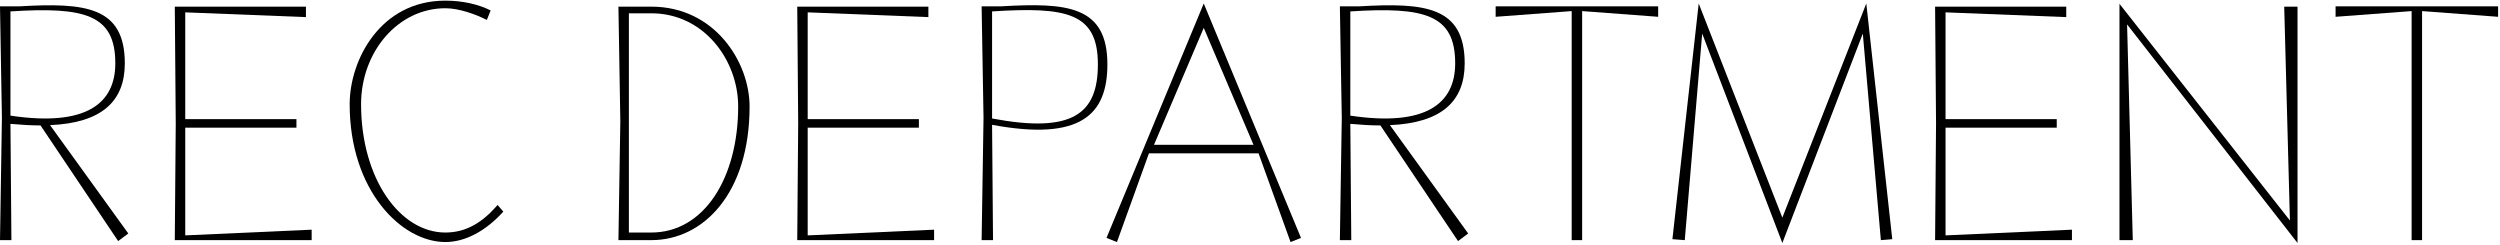
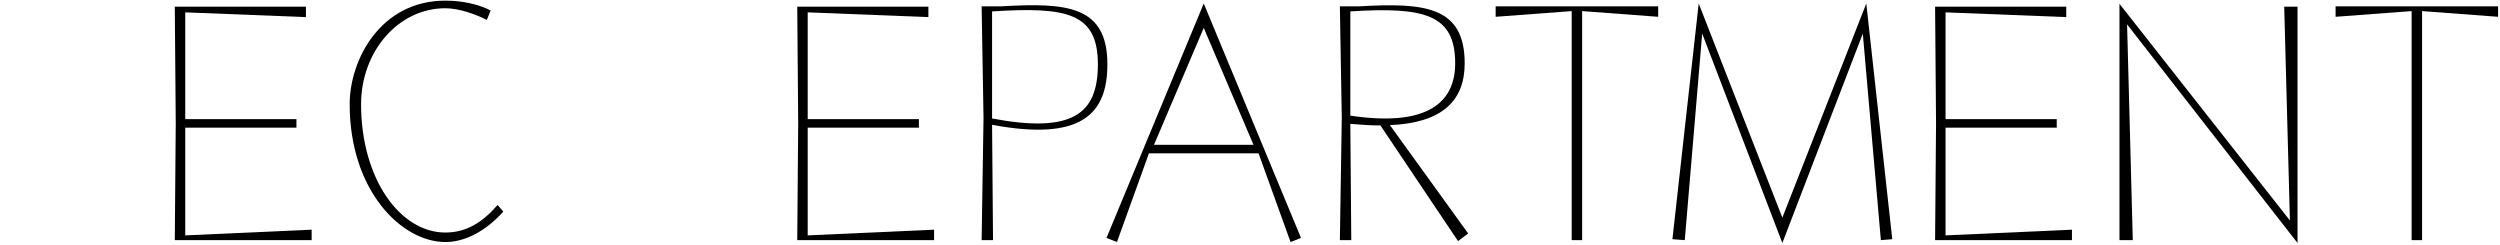
<svg xmlns="http://www.w3.org/2000/svg" width="715" height="70" viewBox="0 0 715 70" fill="none">
  <path d="M689.723 3.173L667.978 4.803V1.813H714.457V4.803L692.713 3.173V68.678H689.723V3.173Z" fill="black" />
  <path d="M657.089 69.493L608.345 6.977L609.976 68.677H606.17V1.088L654.915 63.06L653.284 1.903H657.089V69.493Z" fill="black" />
  <path d="M592.577 65.688V68.677H553.437L553.708 35.245L553.437 1.903H590.946V4.893L556.426 3.534V34.067H588.228V36.514H556.426V67.318L592.577 65.688Z" fill="black" />
  <path d="M509.75 62.245L533.76 0.998L541.189 68.406L537.928 68.678L532.763 9.605L509.75 69.494L486.828 9.605L481.845 68.678L478.311 68.406L485.831 0.998L509.75 62.245Z" fill="black" />
  <path d="M449.502 3.173L427.757 4.803V1.813H474.236V4.803L452.492 3.173V68.678H449.502V3.173Z" fill="black" />
  <path d="M386.465 68.677H383.203L383.747 33.705L383.203 1.813H388.73C407.485 0.726 418.901 1.813 418.901 18.121C418.901 28.903 412.377 35.154 397.518 35.789L419.897 66.775L416.998 68.949L394.8 35.879C392.173 35.879 389.274 35.698 386.193 35.426L386.465 68.677ZM386.193 33.071C407.938 36.332 416.182 29.537 416.182 18.121C416.182 4.168 407.485 1.903 386.193 3.262V33.071Z" fill="black" />
  <path d="M372.087 68.044L369.097 69.222L359.946 43.853H328.598L319.447 69.222L316.457 68.044L344.272 0.998L372.087 68.044ZM330.047 41.407H358.497L344.272 7.974L330.047 41.407Z" fill="black" />
  <path d="M316.713 18.394C316.713 32.8 309.103 40.41 283.734 35.699L284.006 68.678H280.744L281.288 33.706L280.744 1.813H286.271C305.026 0.726 316.713 1.542 316.713 18.394ZM283.734 33.887C306.838 38.236 313.995 32.528 313.995 18.394C313.995 3.625 305.026 1.904 283.734 3.263V33.887Z" fill="black" />
  <path d="M267.151 65.688V68.677H228.011L228.283 35.245L228.011 1.903H265.52V4.893L231.001 3.534V34.067H262.802V36.514H231.001V67.318L267.151 65.688Z" fill="black" />
-   <path d="M176.87 1.903H186.292C204.413 1.903 214.379 17.759 214.379 30.443C214.379 55.178 201.242 68.677 186.292 68.677H176.87L177.413 34.702L176.87 1.903ZM186.292 66.503C201.332 66.503 211.117 50.919 211.117 30.443C211.117 17.215 201.332 3.806 186.292 3.806H179.86V66.503H186.292Z" fill="black" />
  <path d="M127.368 66.504C133.529 66.504 138.15 63.423 142.317 58.621L143.948 60.524C138.965 66.051 133.076 69.222 127.368 69.222C114.865 69.222 100.006 54.544 100.006 29.81C100.006 17.125 108.794 0.183 127.368 0.183C132.351 0.183 136.972 1.27 140.324 2.991L139.237 5.709C136.066 4.079 131.264 2.357 127.368 2.357C113.868 2.357 103.268 14.77 103.268 29.81C103.268 51.101 114.412 66.504 127.368 66.504Z" fill="black" />
  <path d="M89.131 65.688V68.677H49.991L50.263 35.245L49.991 1.903H87.5V4.893L52.981 3.534V34.067H84.782V36.514H52.981V67.318L89.131 65.688Z" fill="black" />
-   <path d="M3.262 68.677H0L0.544 33.705L0 1.813H5.527C24.282 0.726 35.697 1.813 35.697 18.121C35.697 28.903 29.174 35.154 14.315 35.789L36.694 66.775L33.795 68.949L11.597 35.879C8.97 35.879 6.07 35.698 2.99 35.426L3.262 68.677ZM2.99 33.071C24.735 36.332 32.979 29.537 32.979 18.121C32.979 4.168 24.282 1.903 2.99 3.262V33.071Z" fill="black" />
</svg>